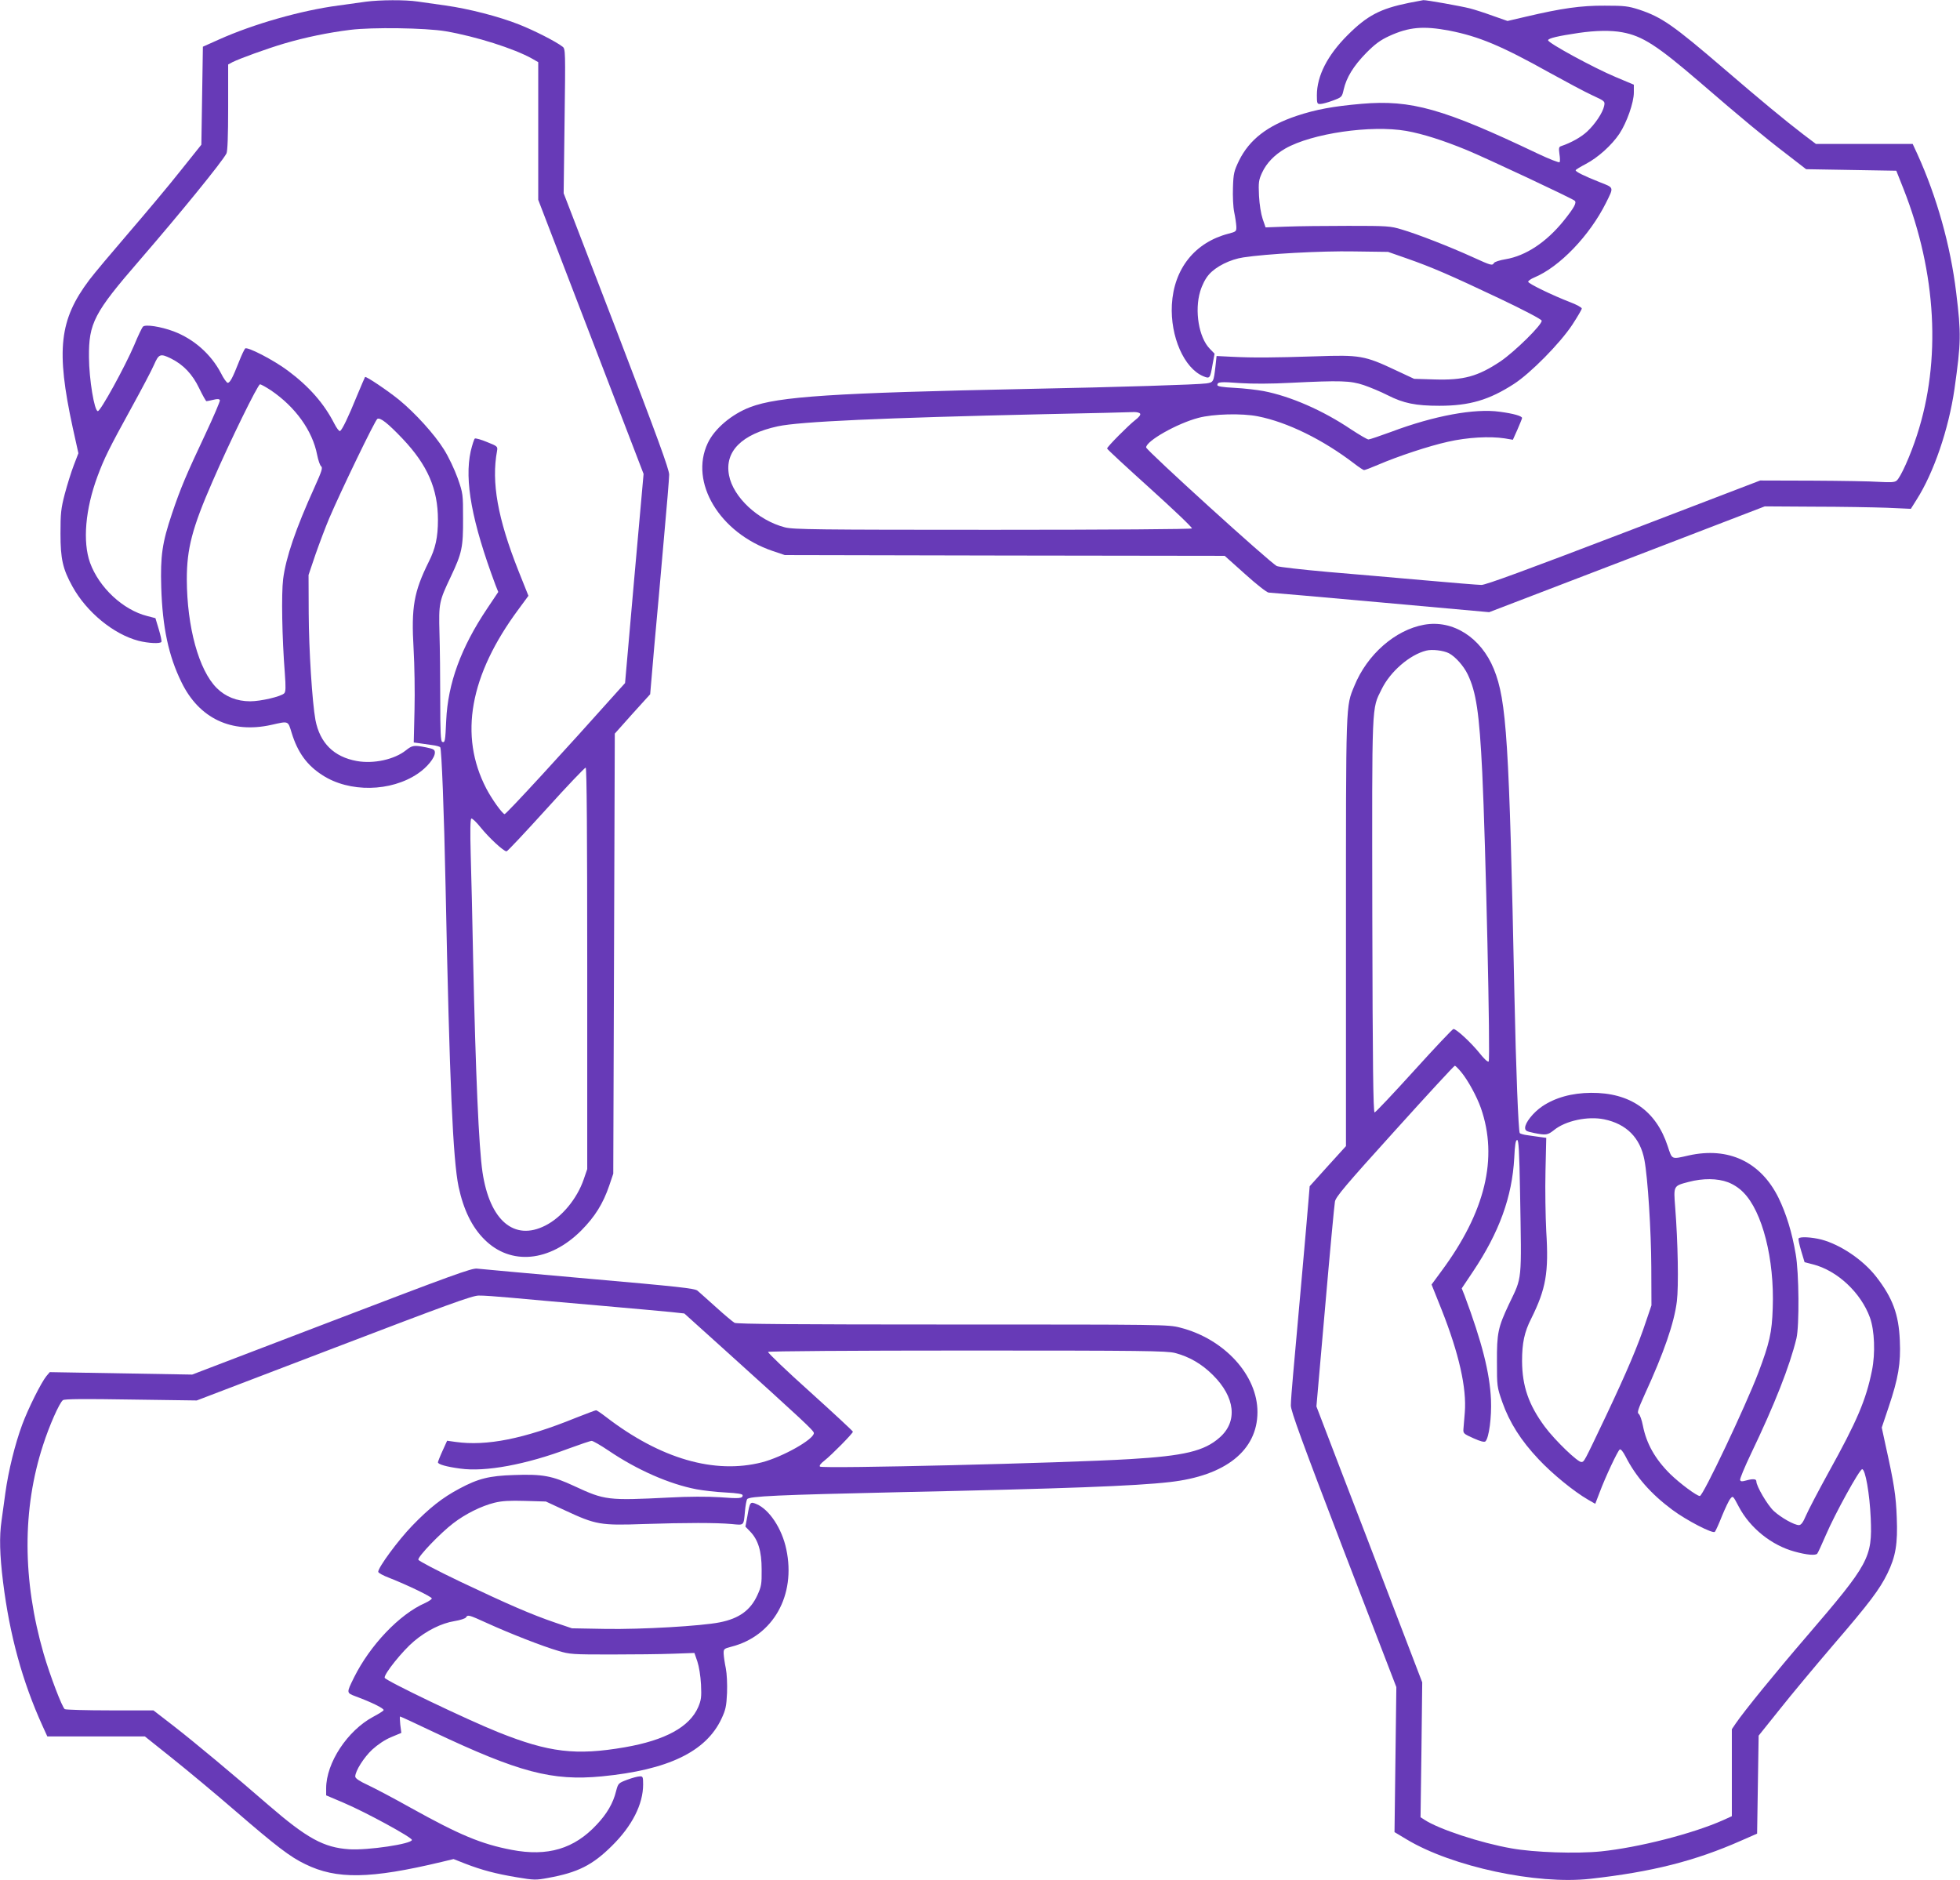
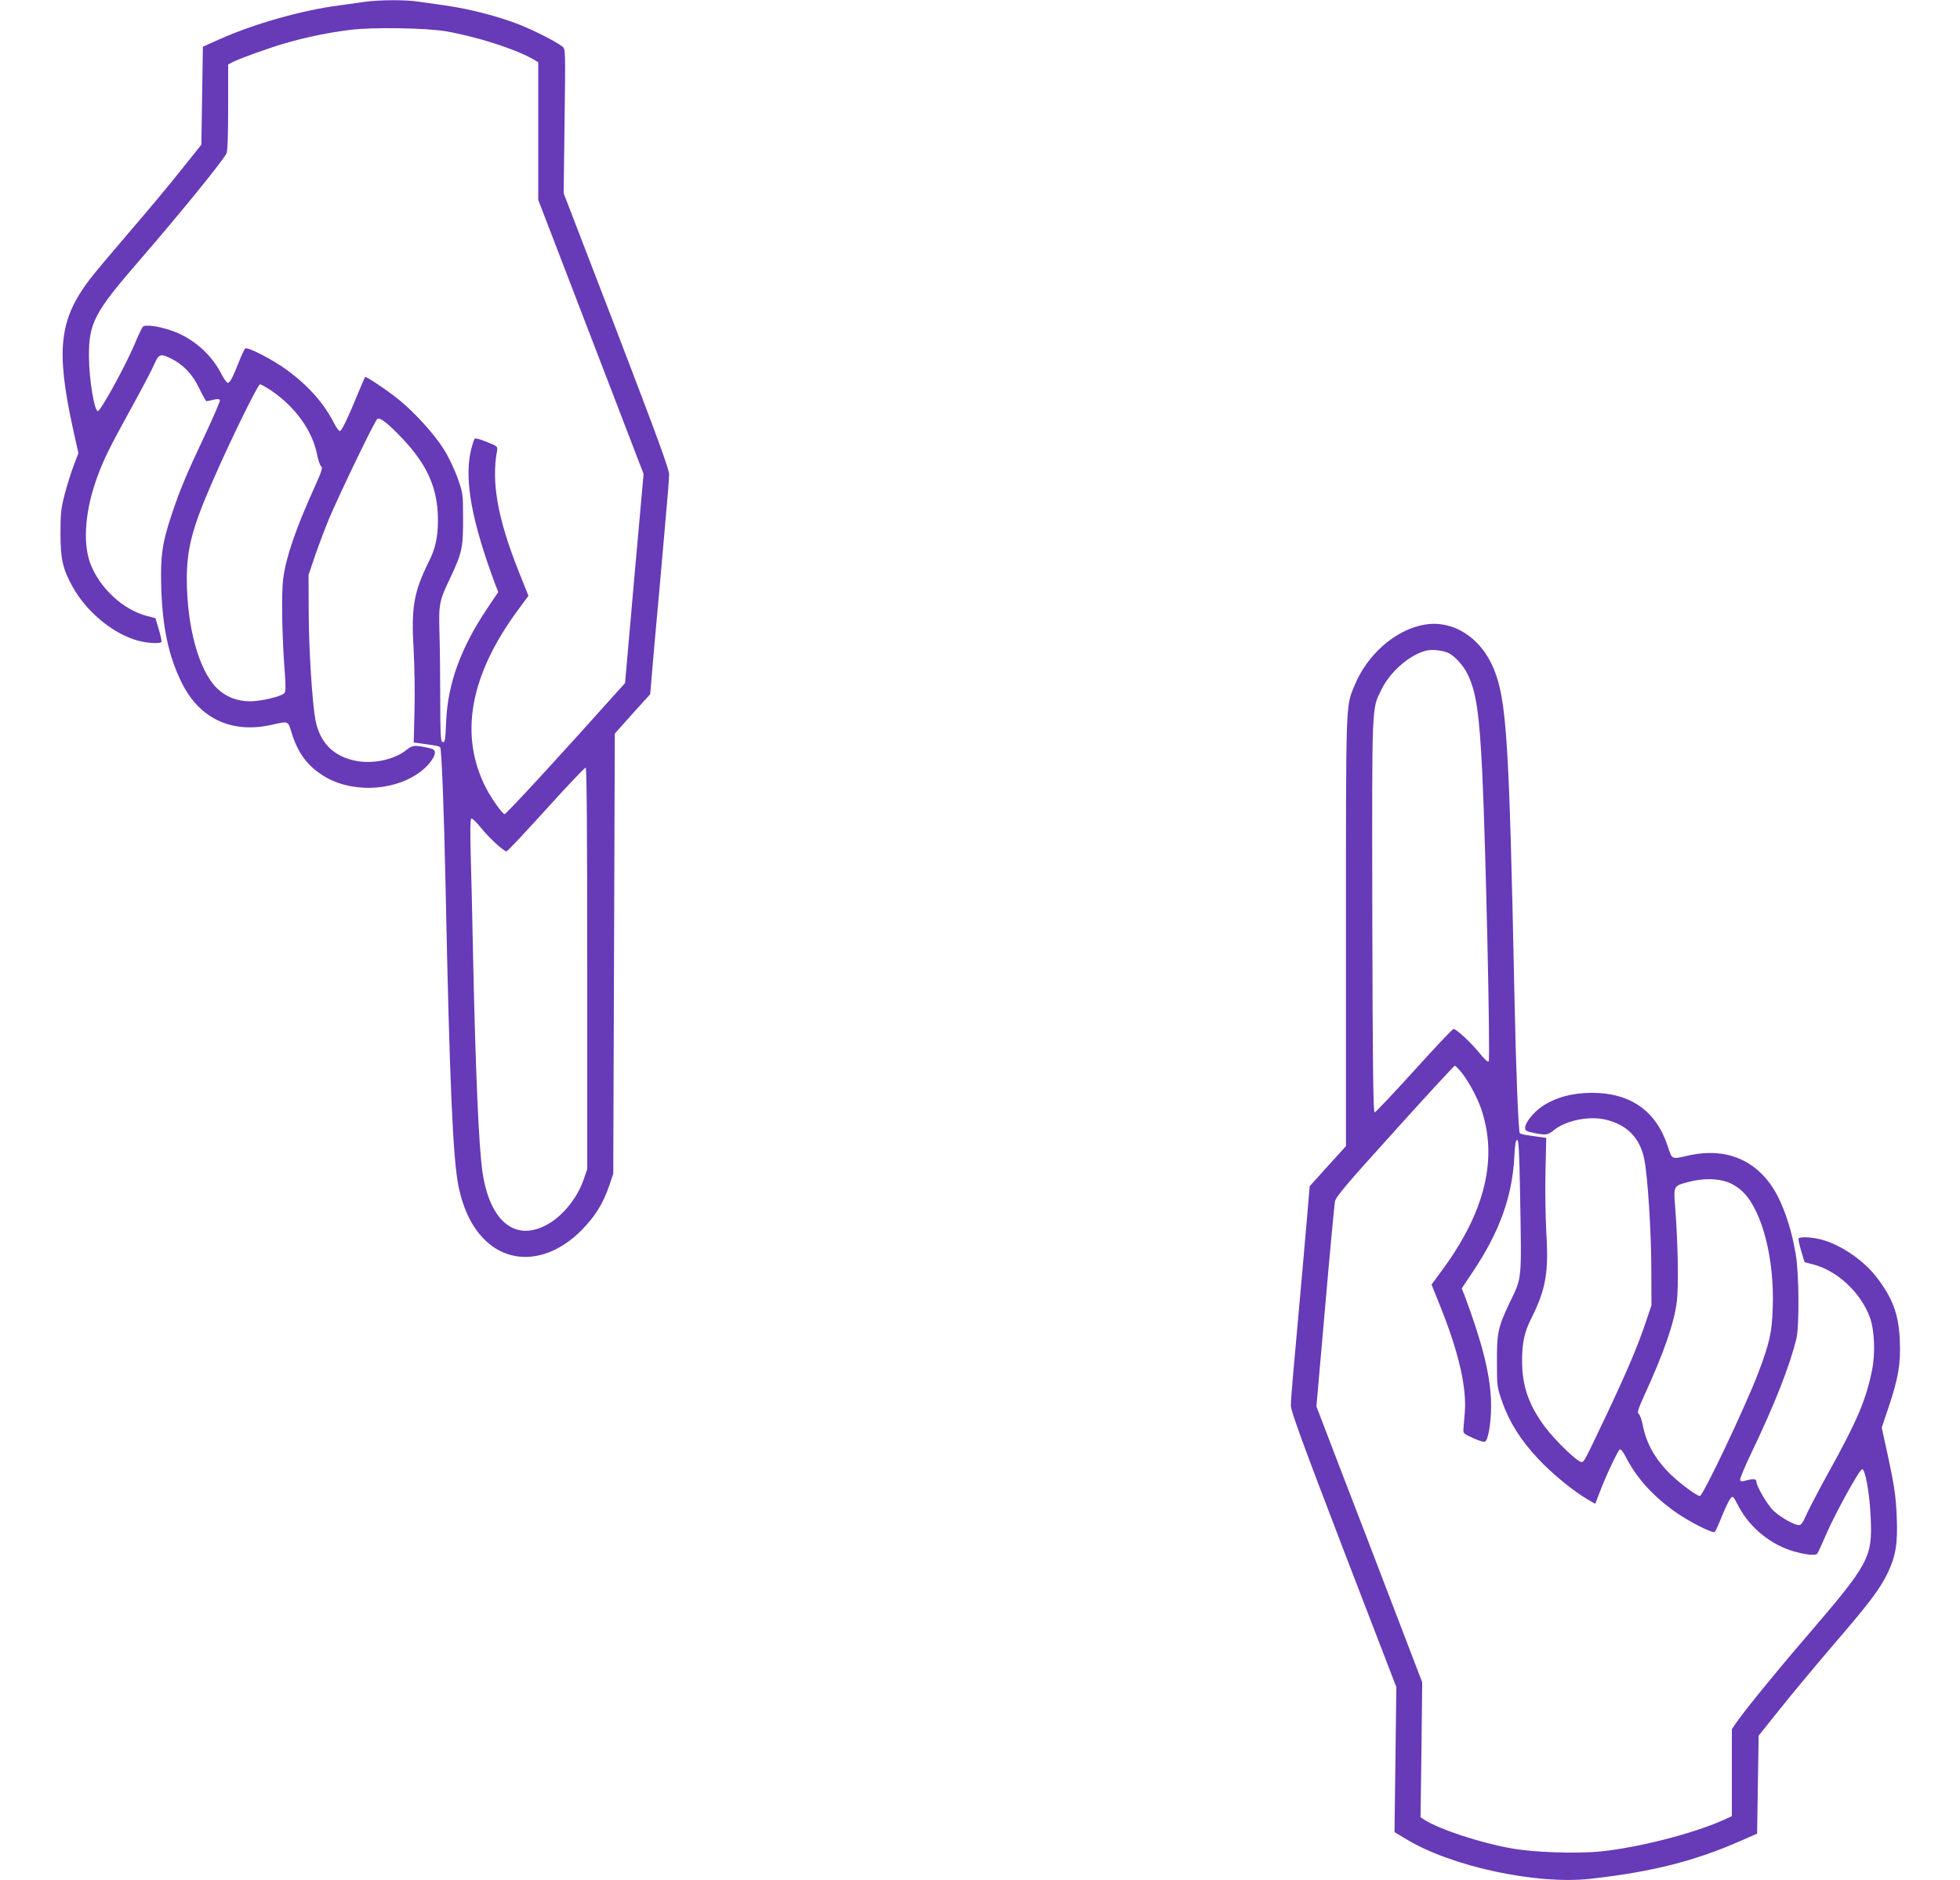
<svg xmlns="http://www.w3.org/2000/svg" version="1.0" width="1280pt" height="1228pt" viewBox="0 0 1280 1228" preserveAspectRatio="xMidYMid meet">
  <g transform="translate(0,1228) scale(0.1,-0.1)" fill="#673ab7" stroke="none">
    <path d="M2390 12269 c-36 -5 -117 -16 -180 -25 -243 -32 -555 -121 -780 -222 l-105 -47 -5 -320 -5 -320 -136 -170 c-74 -94 -227 -276 -338 -405 -111 -129 -227 -267 -257 -307 -197 -261 -219 -458 -109 -966 l37 -167 -30 -78 c-17 -44 -43 -128 -59 -188 -25 -96 -28 -126 -28 -259 0 -166 15 -231 78 -345 92 -167 268 -312 432 -355 64 -16 141 -20 149 -7 3 5 -5 42 -17 82 l-22 73 -54 14 c-158 40 -314 186 -373 348 -49 137 -31 350 49 565 44 118 74 179 223 450 65 118 131 243 146 278 31 71 41 75 112 40 80 -40 139 -102 183 -194 22 -46 44 -84 47 -84 4 0 24 4 45 9 27 7 40 6 43 -3 2 -6 -41 -107 -96 -224 -123 -261 -161 -350 -217 -517 -64 -190 -76 -275 -70 -480 8 -263 48 -449 132 -620 115 -237 326 -337 587 -279 115 26 108 28 133 -53 39 -127 100 -211 200 -275 176 -115 448 -110 624 10 61 41 111 103 111 137 0 19 -8 24 -57 34 -80 16 -90 14 -132 -19 -75 -60 -211 -90 -321 -70 -150 27 -241 118 -270 268 -21 115 -43 458 -44 697 l-1 250 46 136 c26 74 66 180 89 234 74 174 299 640 314 649 18 12 68 -27 165 -129 163 -172 231 -328 231 -530 0 -114 -16 -187 -60 -274 -97 -196 -115 -295 -99 -569 6 -103 9 -282 6 -399 l-5 -212 37 -5 c20 -3 57 -8 84 -12 26 -3 49 -10 52 -14 9 -15 25 -421 35 -915 26 -1283 48 -1778 85 -1956 32 -149 87 -263 169 -344 171 -171 426 -147 632 59 89 90 142 174 183 294 l26 77 5 1437 5 1437 115 129 116 128 27 315 c16 173 44 485 62 694 19 209 35 400 35 425 0 35 -75 240 -344 942 l-345 896 6 471 c6 456 6 472 -13 486 -42 33 -185 106 -284 145 -131 52 -329 103 -480 124 -63 9 -145 21 -183 26 -80 12 -246 11 -337 -1z m520 -193 c198 -34 447 -113 565 -179 l40 -23 0 -449 0 -450 344 -895 344 -895 -61 -683 -60 -683 -38 -42 c-358 -401 -740 -817 -749 -814 -17 6 -83 98 -119 167 -180 346 -109 741 211 1172 l64 87 -66 165 c-135 341 -177 577 -139 781 5 29 3 31 -65 58 -38 16 -74 26 -80 23 -5 -4 -17 -41 -27 -83 -42 -191 7 -459 162 -874 l18 -45 -73 -109 c-171 -255 -256 -488 -267 -730 -6 -136 -8 -147 -26 -140 -10 4 -13 64 -13 273 0 147 -2 344 -5 437 -5 196 -3 207 75 371 72 153 80 189 79 379 0 157 0 162 -35 262 -21 58 -59 139 -90 188 -61 98 -188 238 -293 324 -74 60 -215 155 -222 149 -2 -3 -26 -59 -54 -126 -56 -138 -95 -218 -109 -227 -6 -3 -22 18 -37 47 -67 132 -165 244 -305 348 -94 70 -265 158 -278 144 -5 -5 -24 -44 -41 -88 -41 -104 -58 -136 -73 -136 -6 0 -27 28 -44 63 -65 124 -177 223 -309 273 -83 31 -184 47 -200 31 -7 -7 -33 -61 -58 -122 -60 -140 -219 -430 -237 -430 -23 0 -57 209 -58 351 -2 224 33 291 332 636 267 309 536 639 566 696 7 14 11 113 11 301 l0 280 28 15 c48 24 224 88 339 122 136 40 285 71 430 89 142 18 492 13 623 -9z m-1141 -2345 c161 -109 272 -265 302 -421 7 -36 19 -70 26 -75 12 -9 4 -33 -42 -135 -125 -276 -188 -461 -206 -602 -12 -97 -7 -385 11 -613 7 -96 6 -123 -4 -133 -21 -21 -153 -52 -222 -52 -87 0 -162 30 -219 87 -117 117 -194 398 -195 710 0 200 35 335 168 639 114 263 296 634 310 634 7 0 39 -18 71 -39z m2066 -3777 l0 -1309 -23 -67 c-44 -128 -144 -248 -251 -302 -203 -103 -363 33 -410 349 -24 159 -45 649 -61 1385 -5 256 -12 567 -16 691 -4 149 -3 229 4 233 6 3 33 -23 62 -59 53 -66 149 -155 168 -155 6 0 122 124 259 275 136 151 253 273 258 272 7 -3 10 -449 10 -1313z" />
-     <path d="M9200 12261 c-187 -38 -272 -83 -400 -211 -131 -131 -200 -266 -200 -392 0 -54 2 -58 23 -57 12 0 49 10 81 22 59 22 60 23 71 72 18 79 64 154 146 238 59 60 94 85 150 111 130 60 224 68 394 36 193 -38 338 -98 655 -275 107 -59 232 -126 278 -147 84 -39 84 -39 78 -70 -9 -44 -59 -119 -112 -168 -39 -36 -103 -72 -168 -94 -16 -5 -17 -13 -12 -51 4 -25 5 -49 1 -54 -3 -5 -67 20 -143 56 -615 293 -826 353 -1150 325 -186 -16 -298 -37 -422 -78 -192 -64 -310 -155 -378 -292 -33 -69 -37 -84 -40 -176 -2 -58 1 -127 8 -161 7 -33 13 -75 14 -94 1 -32 -1 -34 -51 -47 -220 -57 -357 -229 -370 -464 -11 -208 80 -415 205 -467 43 -18 45 -15 61 78 l13 69 -31 32 c-72 73 -101 249 -63 375 13 43 34 84 57 110 45 52 138 99 225 112 150 23 507 43 723 39 l222 -3 123 -43 c163 -57 283 -109 606 -262 158 -75 272 -135 274 -144 5 -25 -175 -202 -269 -266 -149 -99 -240 -124 -433 -118 l-131 4 -122 57 c-201 95 -234 100 -518 90 -279 -9 -411 -10 -550 -3 l-100 5 -7 -65 c-12 -105 -13 -107 -60 -114 -59 -8 -563 -24 -1168 -36 -1267 -26 -1627 -49 -1811 -119 -121 -46 -233 -141 -277 -235 -121 -256 77 -586 423 -704 l80 -27 1437 -3 1436 -2 134 -120 c73 -66 142 -120 153 -120 11 0 340 -29 730 -64 l710 -64 900 345 900 346 320 -2 c176 0 391 -4 477 -7 l157 -7 37 59 c112 175 210 461 248 724 43 306 44 359 11 630 -37 306 -126 623 -253 903 l-31 67 -316 0 -316 0 -82 62 c-118 90 -283 227 -517 428 -333 286 -408 338 -555 387 -72 23 -95 26 -225 26 -155 1 -281 -17 -515 -72 l-120 -28 -94 33 c-52 19 -120 41 -151 49 -59 15 -288 56 -305 54 -5 -1 -48 -9 -95 -18z m1395 -192 c131 -24 227 -86 505 -325 271 -234 423 -360 567 -470 l128 -99 295 -5 294 -5 48 -121 c215 -547 246 -1119 87 -1606 -43 -133 -107 -276 -133 -297 -13 -11 -38 -12 -114 -8 -53 4 -250 7 -437 8 l-340 1 -890 -341 c-635 -243 -902 -341 -930 -341 -22 0 -188 14 -370 30 -181 16 -467 41 -635 55 -168 15 -317 32 -331 38 -41 18 -854 757 -854 775 0 42 201 156 341 193 97 26 285 31 389 10 193 -38 424 -152 627 -307 31 -24 61 -44 66 -44 6 0 46 15 90 34 133 57 332 123 458 151 127 29 273 37 371 22 l53 -9 30 67 c16 37 30 71 30 75 0 13 -55 29 -146 41 -163 23 -429 -26 -708 -131 -74 -27 -141 -50 -149 -50 -8 0 -59 30 -114 66 -184 124 -395 216 -571 250 -43 8 -128 18 -189 21 -80 4 -113 10 -113 18 0 21 19 23 150 13 77 -5 203 -5 330 2 325 16 389 14 476 -15 41 -14 111 -43 156 -66 104 -53 184 -69 338 -69 197 0 325 38 486 142 109 70 302 266 382 387 34 52 62 100 62 106 0 7 -33 25 -72 40 -122 47 -278 123 -278 135 0 6 17 18 38 27 167 69 363 274 470 488 52 105 54 98 -40 135 -103 41 -158 68 -158 78 0 4 30 22 66 41 80 42 169 122 220 198 48 73 94 203 94 269 l0 51 -119 50 c-141 59 -441 222 -441 240 0 13 65 28 200 48 110 16 211 18 285 4z m-1411 -644 c106 -19 237 -60 395 -125 128 -53 689 -316 705 -331 14 -13 -4 -46 -74 -133 -112 -138 -246 -227 -378 -249 -37 -6 -71 -17 -75 -24 -12 -19 -17 -18 -140 38 -147 67 -362 151 -462 180 -75 23 -95 24 -350 24 -148 0 -331 -2 -405 -5 l-135 -5 -19 55 c-11 33 -21 94 -24 152 -4 87 -2 102 20 150 29 63 81 117 152 158 174 99 559 155 790 115z m-1738 -1847 c4 -7 -8 -23 -32 -41 -45 -35 -184 -175 -184 -186 0 -5 126 -121 280 -260 154 -139 278 -257 274 -262 -3 -5 -531 -9 -1301 -9 -1149 0 -1302 2 -1357 16 -175 45 -338 197 -365 340 -30 156 83 269 319 320 145 31 679 55 1735 79 308 6 574 13 592 14 17 0 35 -4 39 -11z" />
    <path d="M9300 8200 c-189 -34 -372 -195 -455 -399 -57 -138 -55 -90 -55 -1608 l0 -1398 -119 -131 -118 -131 -7 -84 c-8 -106 -82 -932 -101 -1143 -8 -88 -15 -180 -15 -205 0 -36 74 -238 344 -943 l345 -896 -6 -474 -6 -473 80 -48 c296 -178 849 -296 1198 -257 403 45 684 116 985 249 l105 46 5 320 5 320 137 171 c75 95 233 284 351 422 236 274 302 362 353 466 54 111 68 194 61 365 -5 143 -18 225 -73 472 l-25 116 45 134 c63 187 80 286 73 434 -7 172 -47 279 -155 418 -86 110 -233 209 -358 242 -64 16 -140 20 -148 7 -3 -5 5 -42 17 -82 l22 -73 54 -14 c159 -40 314 -185 373 -348 30 -84 36 -233 13 -346 -39 -192 -96 -327 -284 -666 -66 -120 -132 -246 -147 -281 -19 -45 -32 -62 -46 -62 -30 0 -116 48 -164 92 -41 38 -114 162 -114 194 0 16 -22 18 -68 5 -25 -7 -34 -7 -38 3 -3 7 29 84 71 172 154 321 253 572 297 754 19 81 17 428 -5 550 -24 142 -62 264 -112 367 -116 235 -326 335 -587 277 -115 -26 -107 -29 -137 61 -76 232 -246 350 -501 348 -125 -1 -233 -31 -318 -88 -59 -40 -112 -107 -112 -140 0 -19 8 -24 57 -34 80 -16 90 -14 132 19 75 61 220 92 327 70 146 -30 236 -121 263 -265 22 -115 44 -463 45 -700 l1 -250 -34 -100 c-54 -164 -127 -334 -262 -620 -150 -315 -142 -299 -161 -303 -22 -4 -172 140 -239 230 -106 143 -148 265 -149 429 0 118 15 190 60 278 96 194 115 299 98 569 -5 97 -8 275 -5 394 l5 217 -37 5 c-20 3 -57 8 -84 12 -26 3 -49 10 -52 14 -9 15 -25 419 -35 905 -34 1656 -51 1920 -134 2125 -84 207 -268 324 -456 290z m162 -186 c42 -22 96 -82 123 -138 55 -114 76 -251 95 -641 22 -455 54 -1875 42 -1887 -6 -6 -31 18 -61 56 -54 67 -150 156 -169 156 -6 0 -122 -123 -257 -272 -136 -150 -252 -273 -258 -273 -9 0 -13 320 -15 1283 -2 1417 -5 1347 61 1481 56 115 183 225 291 252 39 10 112 1 148 -17z m81 -2736 c45 -55 101 -158 128 -234 114 -327 29 -679 -258 -1066 l-64 -87 66 -165 c113 -286 164 -511 151 -671 -4 -44 -8 -93 -9 -109 -2 -27 3 -31 66 -59 44 -20 71 -27 78 -20 23 23 41 158 36 273 -8 174 -58 373 -173 681 l-18 45 73 109 c172 257 256 488 270 743 4 86 9 117 19 117 10 0 14 -71 19 -345 10 -593 15 -544 -72 -726 -72 -153 -80 -189 -79 -379 0 -157 0 -162 35 -262 47 -133 121 -250 237 -373 90 -96 231 -211 323 -264 l47 -27 28 73 c38 102 119 274 132 282 7 4 22 -15 38 -46 67 -132 165 -244 305 -348 94 -70 265 -158 278 -144 5 5 26 51 46 102 21 51 45 102 55 114 17 21 17 21 56 -53 73 -138 213 -251 364 -292 79 -22 138 -27 148 -13 5 6 30 61 56 121 60 140 220 430 237 430 21 0 49 -160 56 -320 11 -258 -11 -297 -417 -770 -205 -238 -410 -490 -465 -571 l-25 -37 0 -284 0 -284 -57 -26 c-200 -89 -554 -179 -798 -204 -160 -16 -436 -7 -585 20 -200 35 -474 125 -568 187 l-25 16 6 441 5 440 -188 491 c-103 270 -259 676 -346 901 l-157 410 57 650 c31 358 60 667 64 688 6 31 68 105 391 462 211 234 387 425 392 425 4 0 23 -19 42 -42z m1742 -719 c34 -13 72 -37 100 -66 124 -124 204 -436 192 -756 -5 -160 -21 -228 -94 -422 -84 -220 -361 -805 -382 -805 -20 0 -129 81 -193 143 -99 98 -156 199 -179 317 -7 36 -19 70 -27 76 -12 8 -5 29 38 125 126 274 194 470 211 611 12 97 7 385 -11 613 -11 142 -12 140 87 166 94 25 189 24 258 -2z" />
-     <path d="M2165 3651 l-910 -348 -465 8 -465 8 -22 -26 c-34 -42 -118 -209 -158 -317 -47 -127 -90 -301 -110 -446 -9 -63 -20 -145 -25 -182 -15 -102 -12 -222 10 -400 43 -346 126 -650 258 -940 l31 -68 319 0 318 0 179 -143 c99 -79 284 -233 410 -342 271 -234 360 -302 458 -349 205 -101 425 -97 890 14 l79 19 76 -30 c109 -42 199 -66 337 -89 113 -19 125 -19 205 -4 193 35 289 83 416 209 132 130 204 272 204 401 0 50 -2 54 -22 53 -13 0 -50 -10 -82 -22 -58 -22 -59 -23 -73 -76 -19 -77 -59 -146 -126 -217 -147 -158 -320 -210 -555 -165 -200 38 -342 98 -662 276 -107 60 -232 126 -277 147 -56 26 -83 44 -83 56 0 36 57 126 111 176 35 32 82 64 123 81 l67 28 -7 54 c-3 29 -4 53 -1 53 3 0 101 -45 218 -101 559 -264 774 -321 1099 -290 433 42 681 161 782 377 27 58 32 81 36 168 2 60 -1 125 -8 161 -7 33 -13 75 -14 94 -1 32 1 34 51 47 273 70 422 336 358 636 -28 135 -111 260 -194 295 -42 18 -44 15 -60 -78 l-13 -69 31 -32 c52 -54 75 -127 75 -248 1 -95 -2 -111 -28 -168 -45 -98 -119 -152 -245 -177 -118 -24 -512 -47 -747 -43 l-219 4 -109 37 c-158 54 -307 119 -617 266 -151 72 -275 137 -277 145 -4 20 145 175 228 238 79 61 184 113 269 134 49 12 98 15 200 12 l136 -4 125 -58 c202 -94 231 -99 515 -89 279 9 470 9 573 0 83 -8 78 -13 87 83 3 36 10 72 14 79 12 20 202 28 996 46 1072 23 1538 40 1764 66 365 41 572 207 573 456 1 242 -217 480 -506 553 -77 20 -114 20 -1483 20 -1038 0 -1410 3 -1426 11 -12 7 -67 53 -122 103 -55 49 -109 98 -120 107 -17 15 -130 27 -710 78 -379 34 -708 63 -730 66 -34 4 -166 -44 -950 -344z m1171 154 c87 -8 341 -31 564 -50 223 -20 442 -39 487 -44 l82 -9 253 -228 c525 -474 593 -537 593 -553 0 -41 -204 -156 -339 -191 -310 -79 -663 23 -1018 296 -31 24 -61 44 -65 44 -5 0 -65 -23 -134 -50 -337 -137 -581 -185 -782 -157 l-57 8 -30 -66 c-17 -37 -30 -71 -30 -75 0 -13 55 -29 146 -41 163 -23 429 26 708 131 74 27 141 50 150 50 9 0 59 -29 111 -64 186 -126 396 -218 573 -252 43 -8 128 -18 190 -21 79 -4 112 -10 112 -18 0 -21 -19 -23 -150 -13 -77 5 -203 5 -330 -2 -402 -20 -420 -18 -620 75 -144 67 -207 79 -394 72 -161 -5 -233 -23 -356 -89 -111 -59 -196 -126 -308 -242 -91 -94 -222 -272 -222 -301 0 -7 33 -25 73 -40 117 -46 277 -123 277 -134 0 -5 -20 -19 -44 -30 -167 -73 -359 -275 -464 -486 -50 -102 -51 -100 12 -124 103 -38 188 -80 181 -90 -3 -6 -34 -25 -68 -43 -168 -90 -307 -301 -307 -467 l0 -46 113 -48 c142 -60 447 -226 447 -243 0 -26 -288 -69 -410 -61 -166 11 -276 72 -525 287 -229 199 -481 409 -621 518 l-132 102 -283 0 c-156 0 -289 4 -296 8 -17 11 -97 221 -138 362 -139 482 -140 945 -4 1362 41 128 107 277 130 294 10 8 139 9 444 4 l430 -6 895 342 c732 280 904 343 946 343 27 1 122 -6 210 -14z m4338 -361 c92 -24 174 -71 247 -144 146 -145 163 -304 44 -408 -100 -89 -232 -120 -585 -141 -426 -26 -2009 -64 -2025 -49 -6 6 4 20 30 40 46 36 185 177 185 188 0 4 -126 121 -280 260 -154 138 -277 256 -274 261 3 5 549 9 1301 9 1149 0 1302 -2 1357 -16z m-4491 -1765 c147 -67 362 -151 462 -180 75 -23 96 -24 345 -24 146 0 328 2 405 5 l140 5 19 -55 c11 -33 21 -94 24 -151 4 -82 1 -102 -18 -147 -56 -130 -215 -217 -480 -263 -319 -55 -495 -34 -825 98 -203 81 -739 338 -743 356 -5 24 117 176 191 238 83 70 179 118 265 132 37 6 71 17 75 24 12 19 17 18 140 -38z" />
  </g>
</svg>